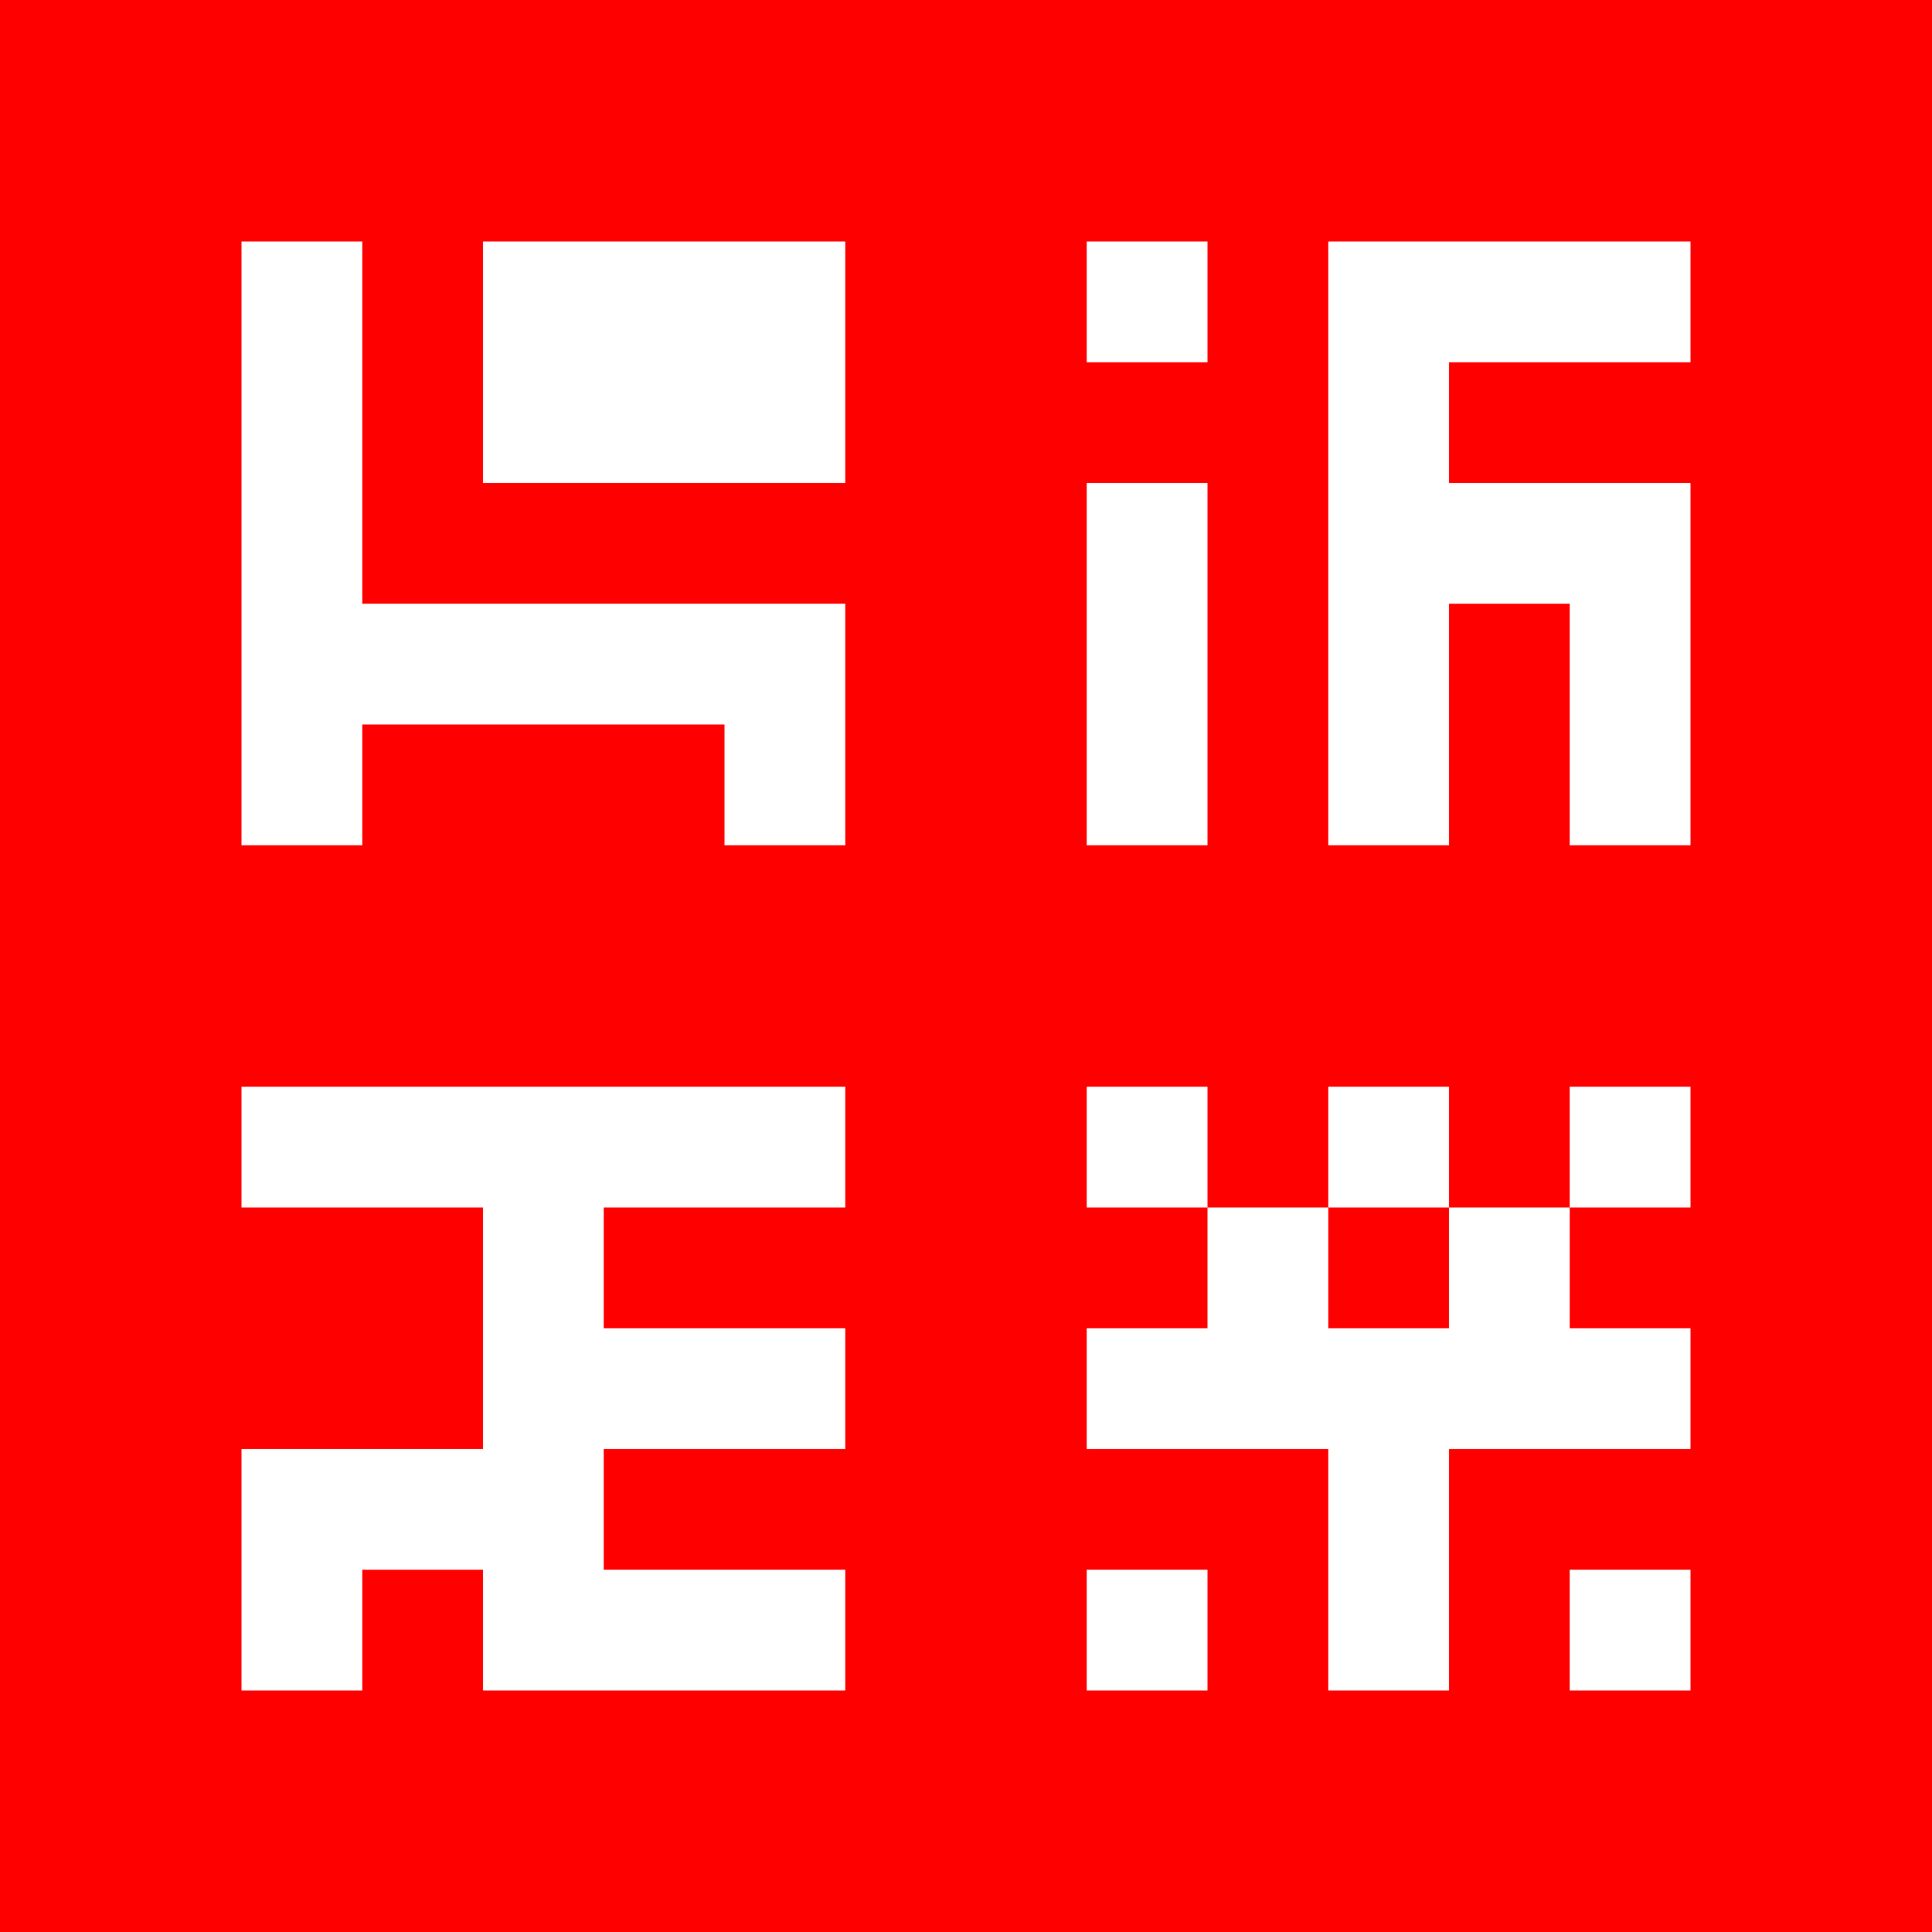
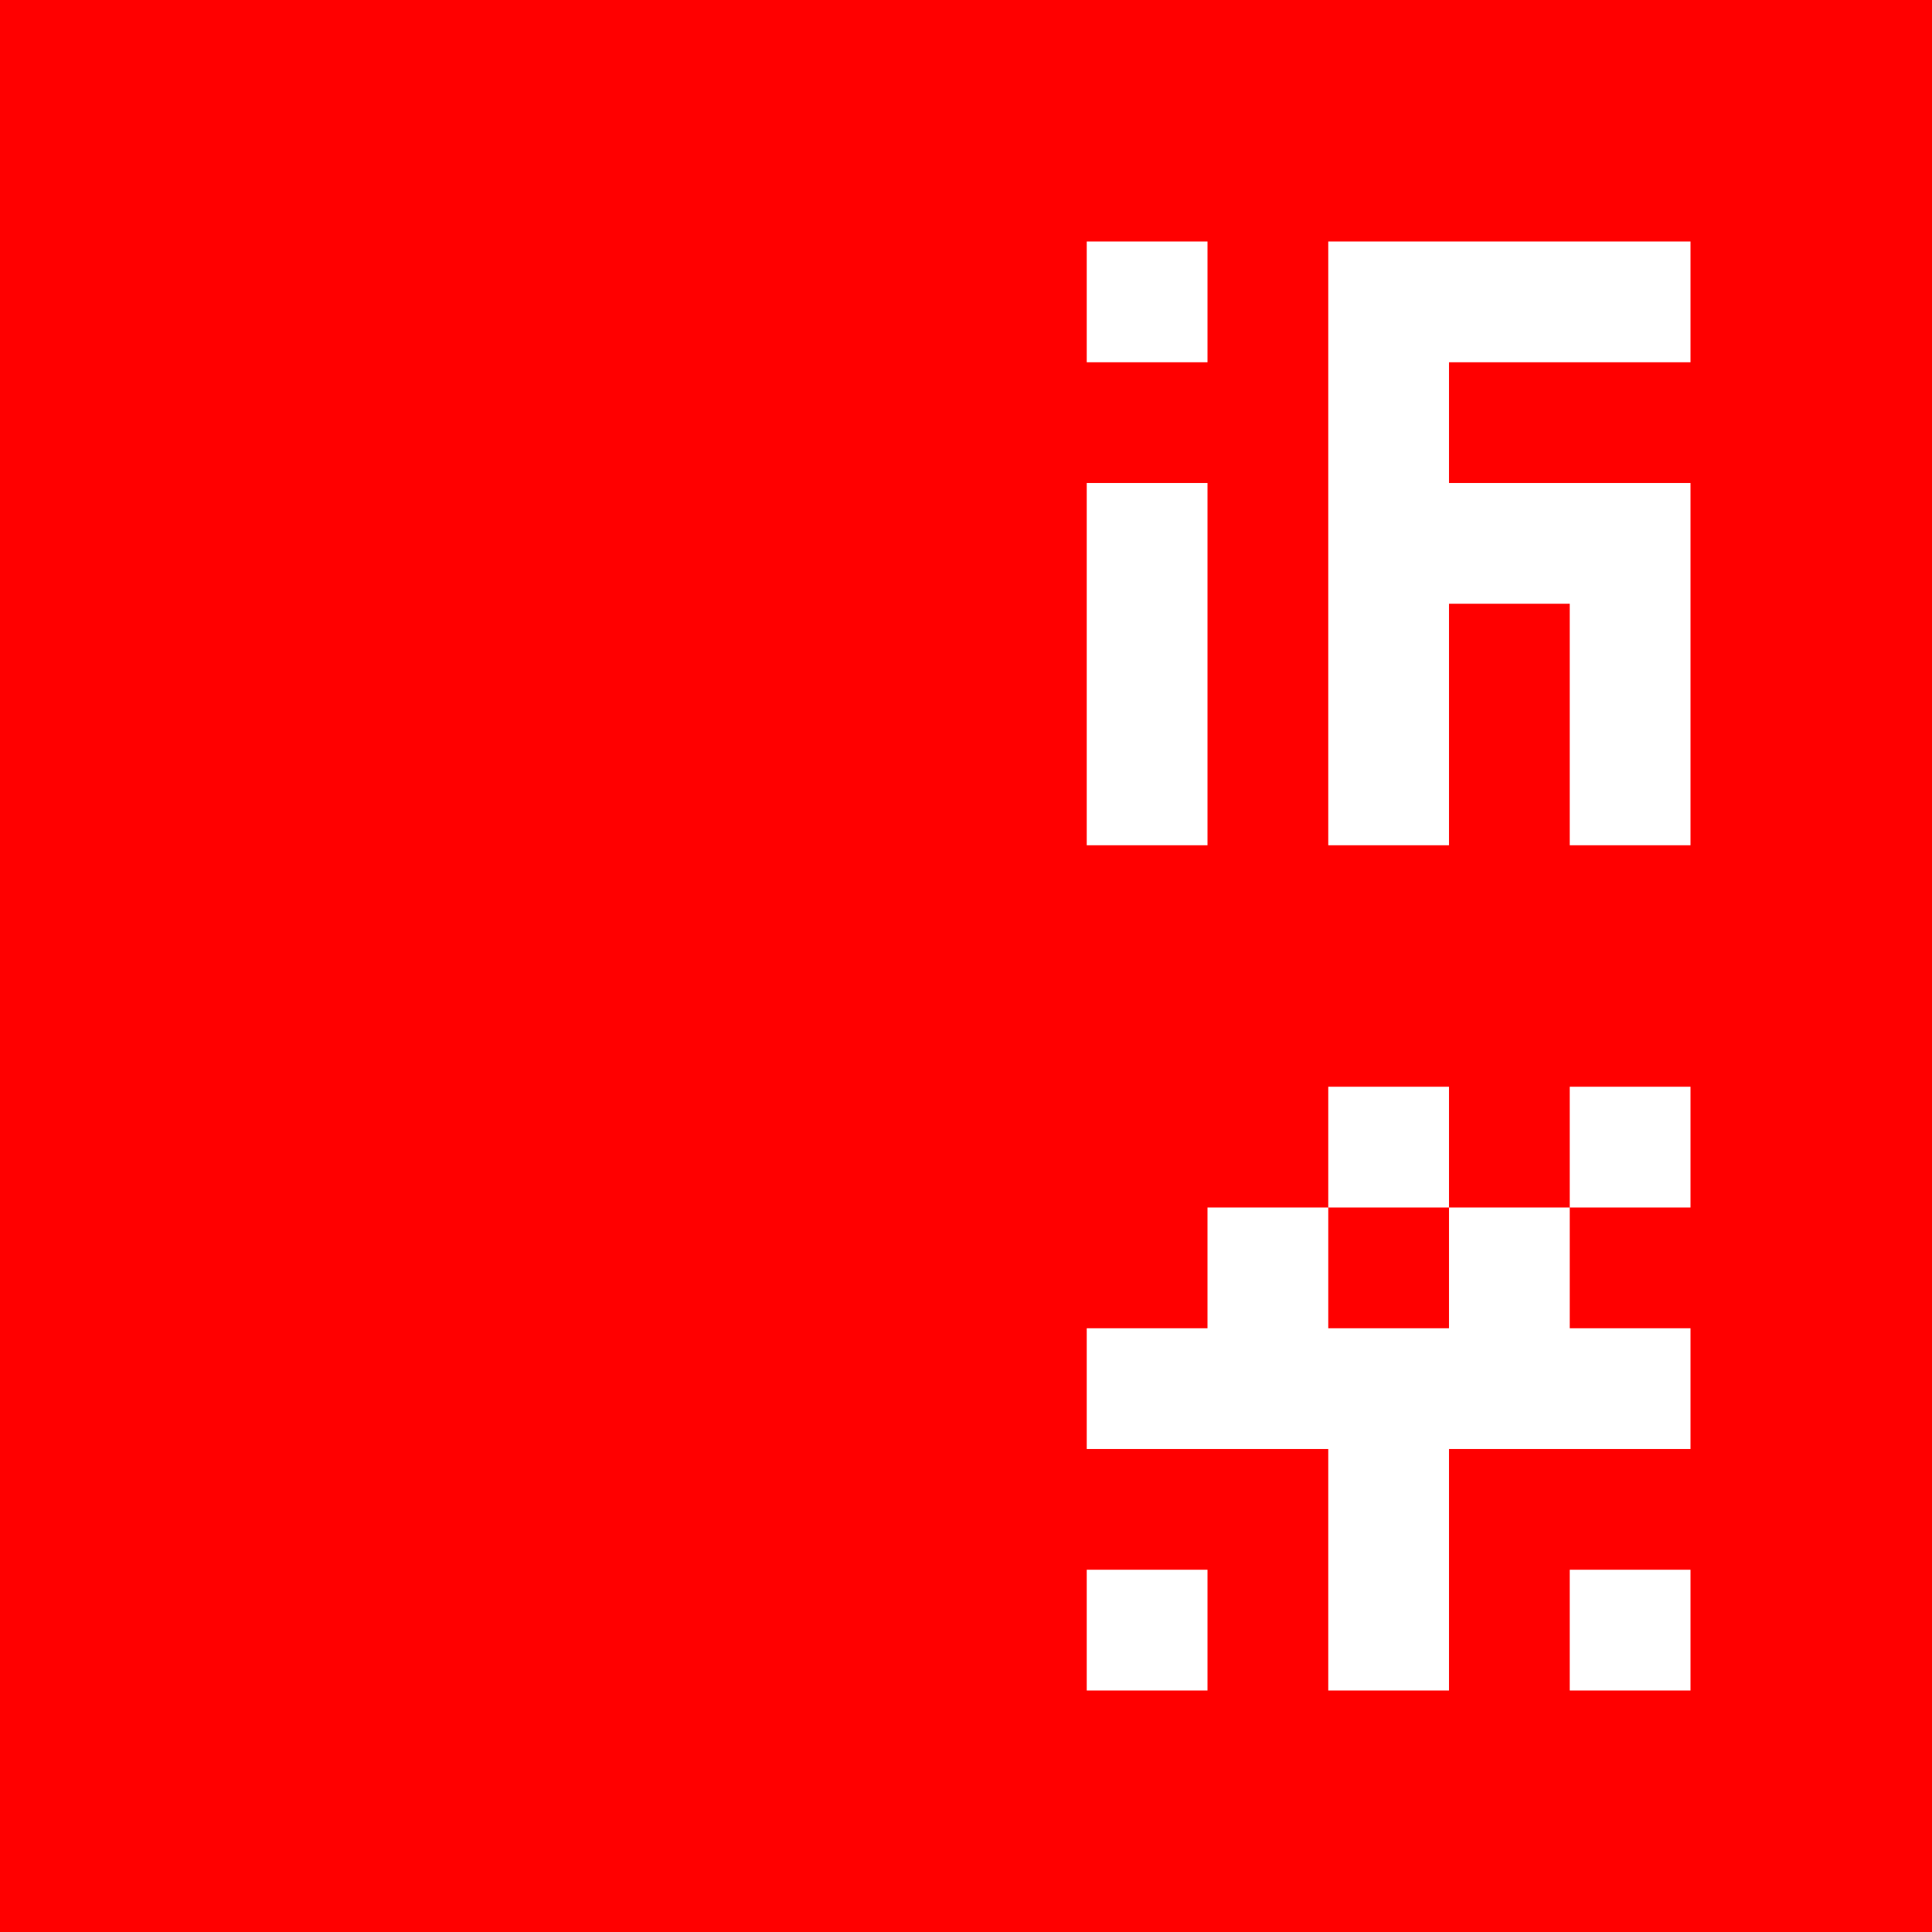
<svg xmlns="http://www.w3.org/2000/svg" version="1.1" id="Слой_1" x="0px" y="0px" viewBox="0 0 512 512" style="enable-background:new 0 0 512 512;" xml:space="preserve">
  <style type="text/css">
	.st0{fill:#FF0000;}
	.st1{fill:#FFFFFF;}
</style>
  <g>
    <rect class="st0" width="512" height="512" />
  </g>
  <g>
    <rect x="288" y="128" class="st1" width="32" height="96" />
    <rect x="288" y="64" class="st1" width="32" height="32" />
    <polygon class="st1" points="448,96 448,64 384,64 359,64 352,64 352,224 384,224 384,160 416,160 416,224 448,224 448,128    424,128 416,128 384,128 384,96  " />
  </g>
  <g>
-     <polygon class="st1" points="96,64 64,64 64,224 96,224 96,192 192,192 192,224 224,224 224,192 224,181 224,160 96,160  " />
-     <polygon class="st1" points="128,64 128,96 128,123 128,128 224,128 224,123 224,96 224,64  " />
-   </g>
-   <polygon class="st1" points="224,320 224,288 160,288 128,288 64,288 64,320 128,320 128,384 64,384 64,407 64,416 64,448 96,448   96,416 128,416 128,448 131,448 160,448 224,448 224,416 160,416 160,384 224,384 224,352 160,352 160,320 " />
+     </g>
  <g>
-     <rect x="288" y="288" class="st1" width="32" height="32" />
    <rect x="352" y="288" class="st1" width="32" height="32" />
    <rect x="416" y="288" class="st1" width="32" height="32" />
    <polygon class="st1" points="384,320 384,352 352,352 352,320 320,320 320,352 288,352 288,384 352,384 352,448 384,448 384,384    448,384 448,352 416,352 416,320  " />
    <rect x="288" y="416" class="st1" width="32" height="32" />
    <rect x="416" y="416" class="st1" width="32" height="32" />
  </g>
</svg>